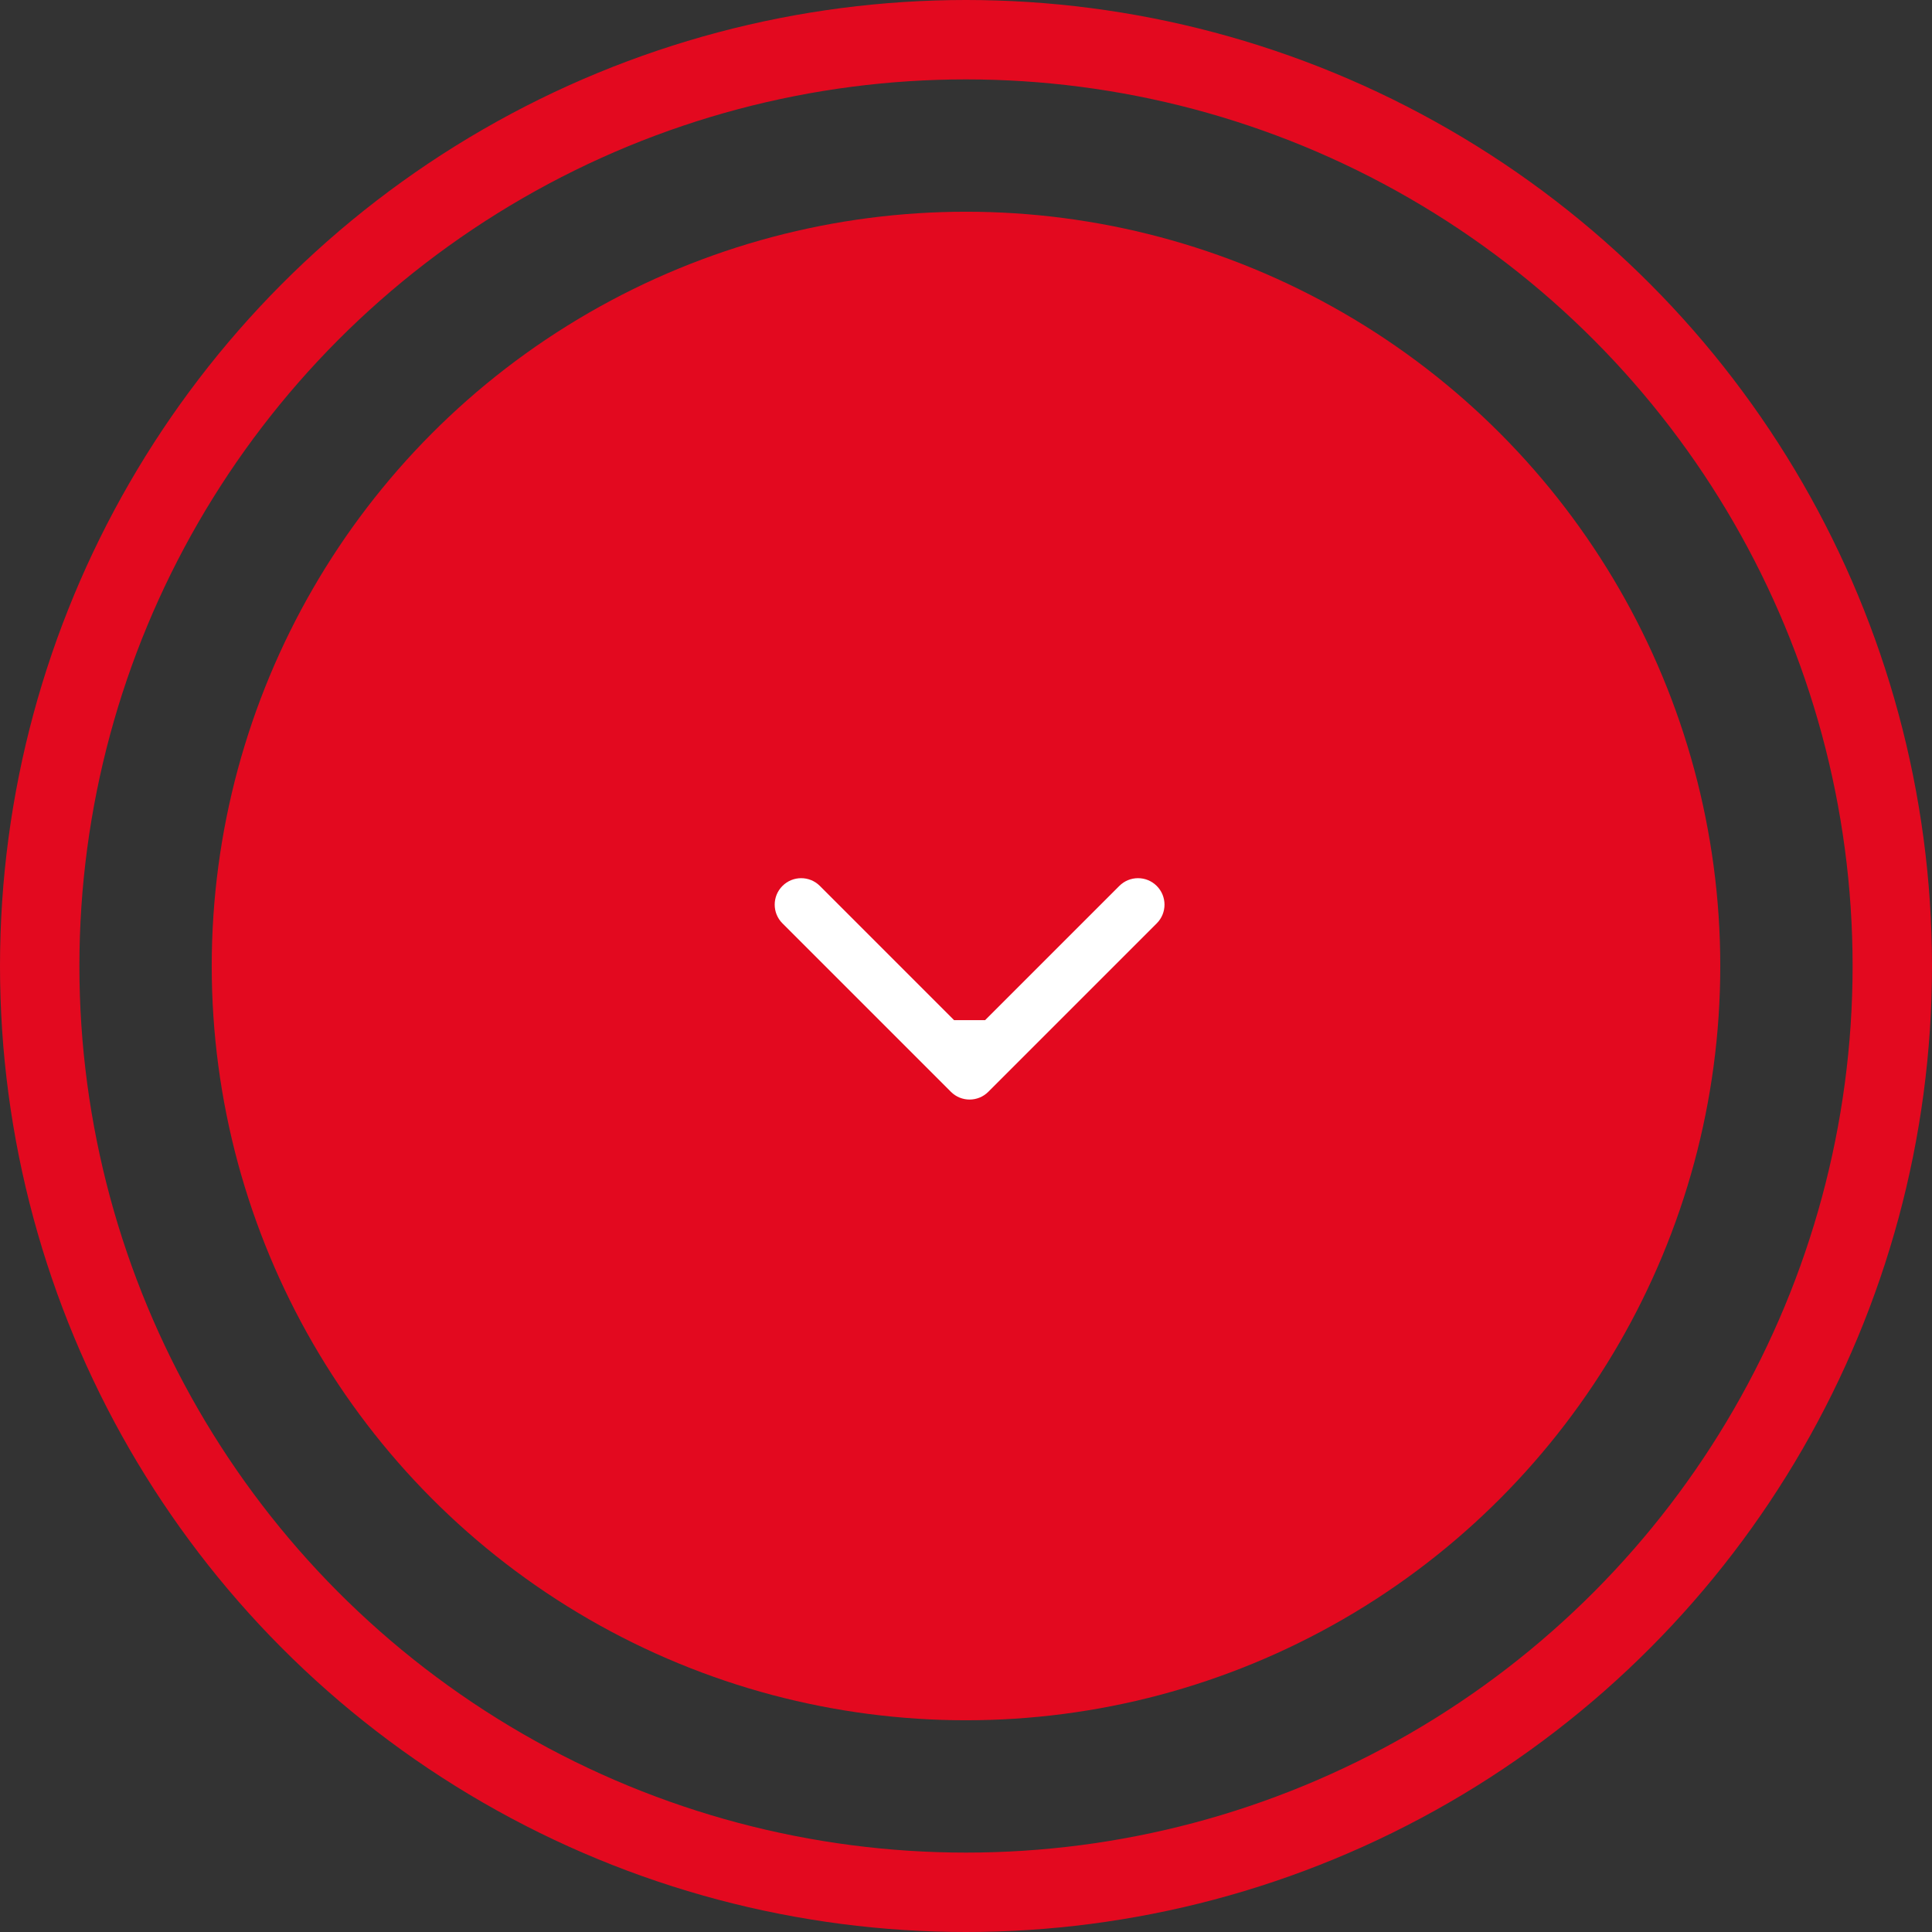
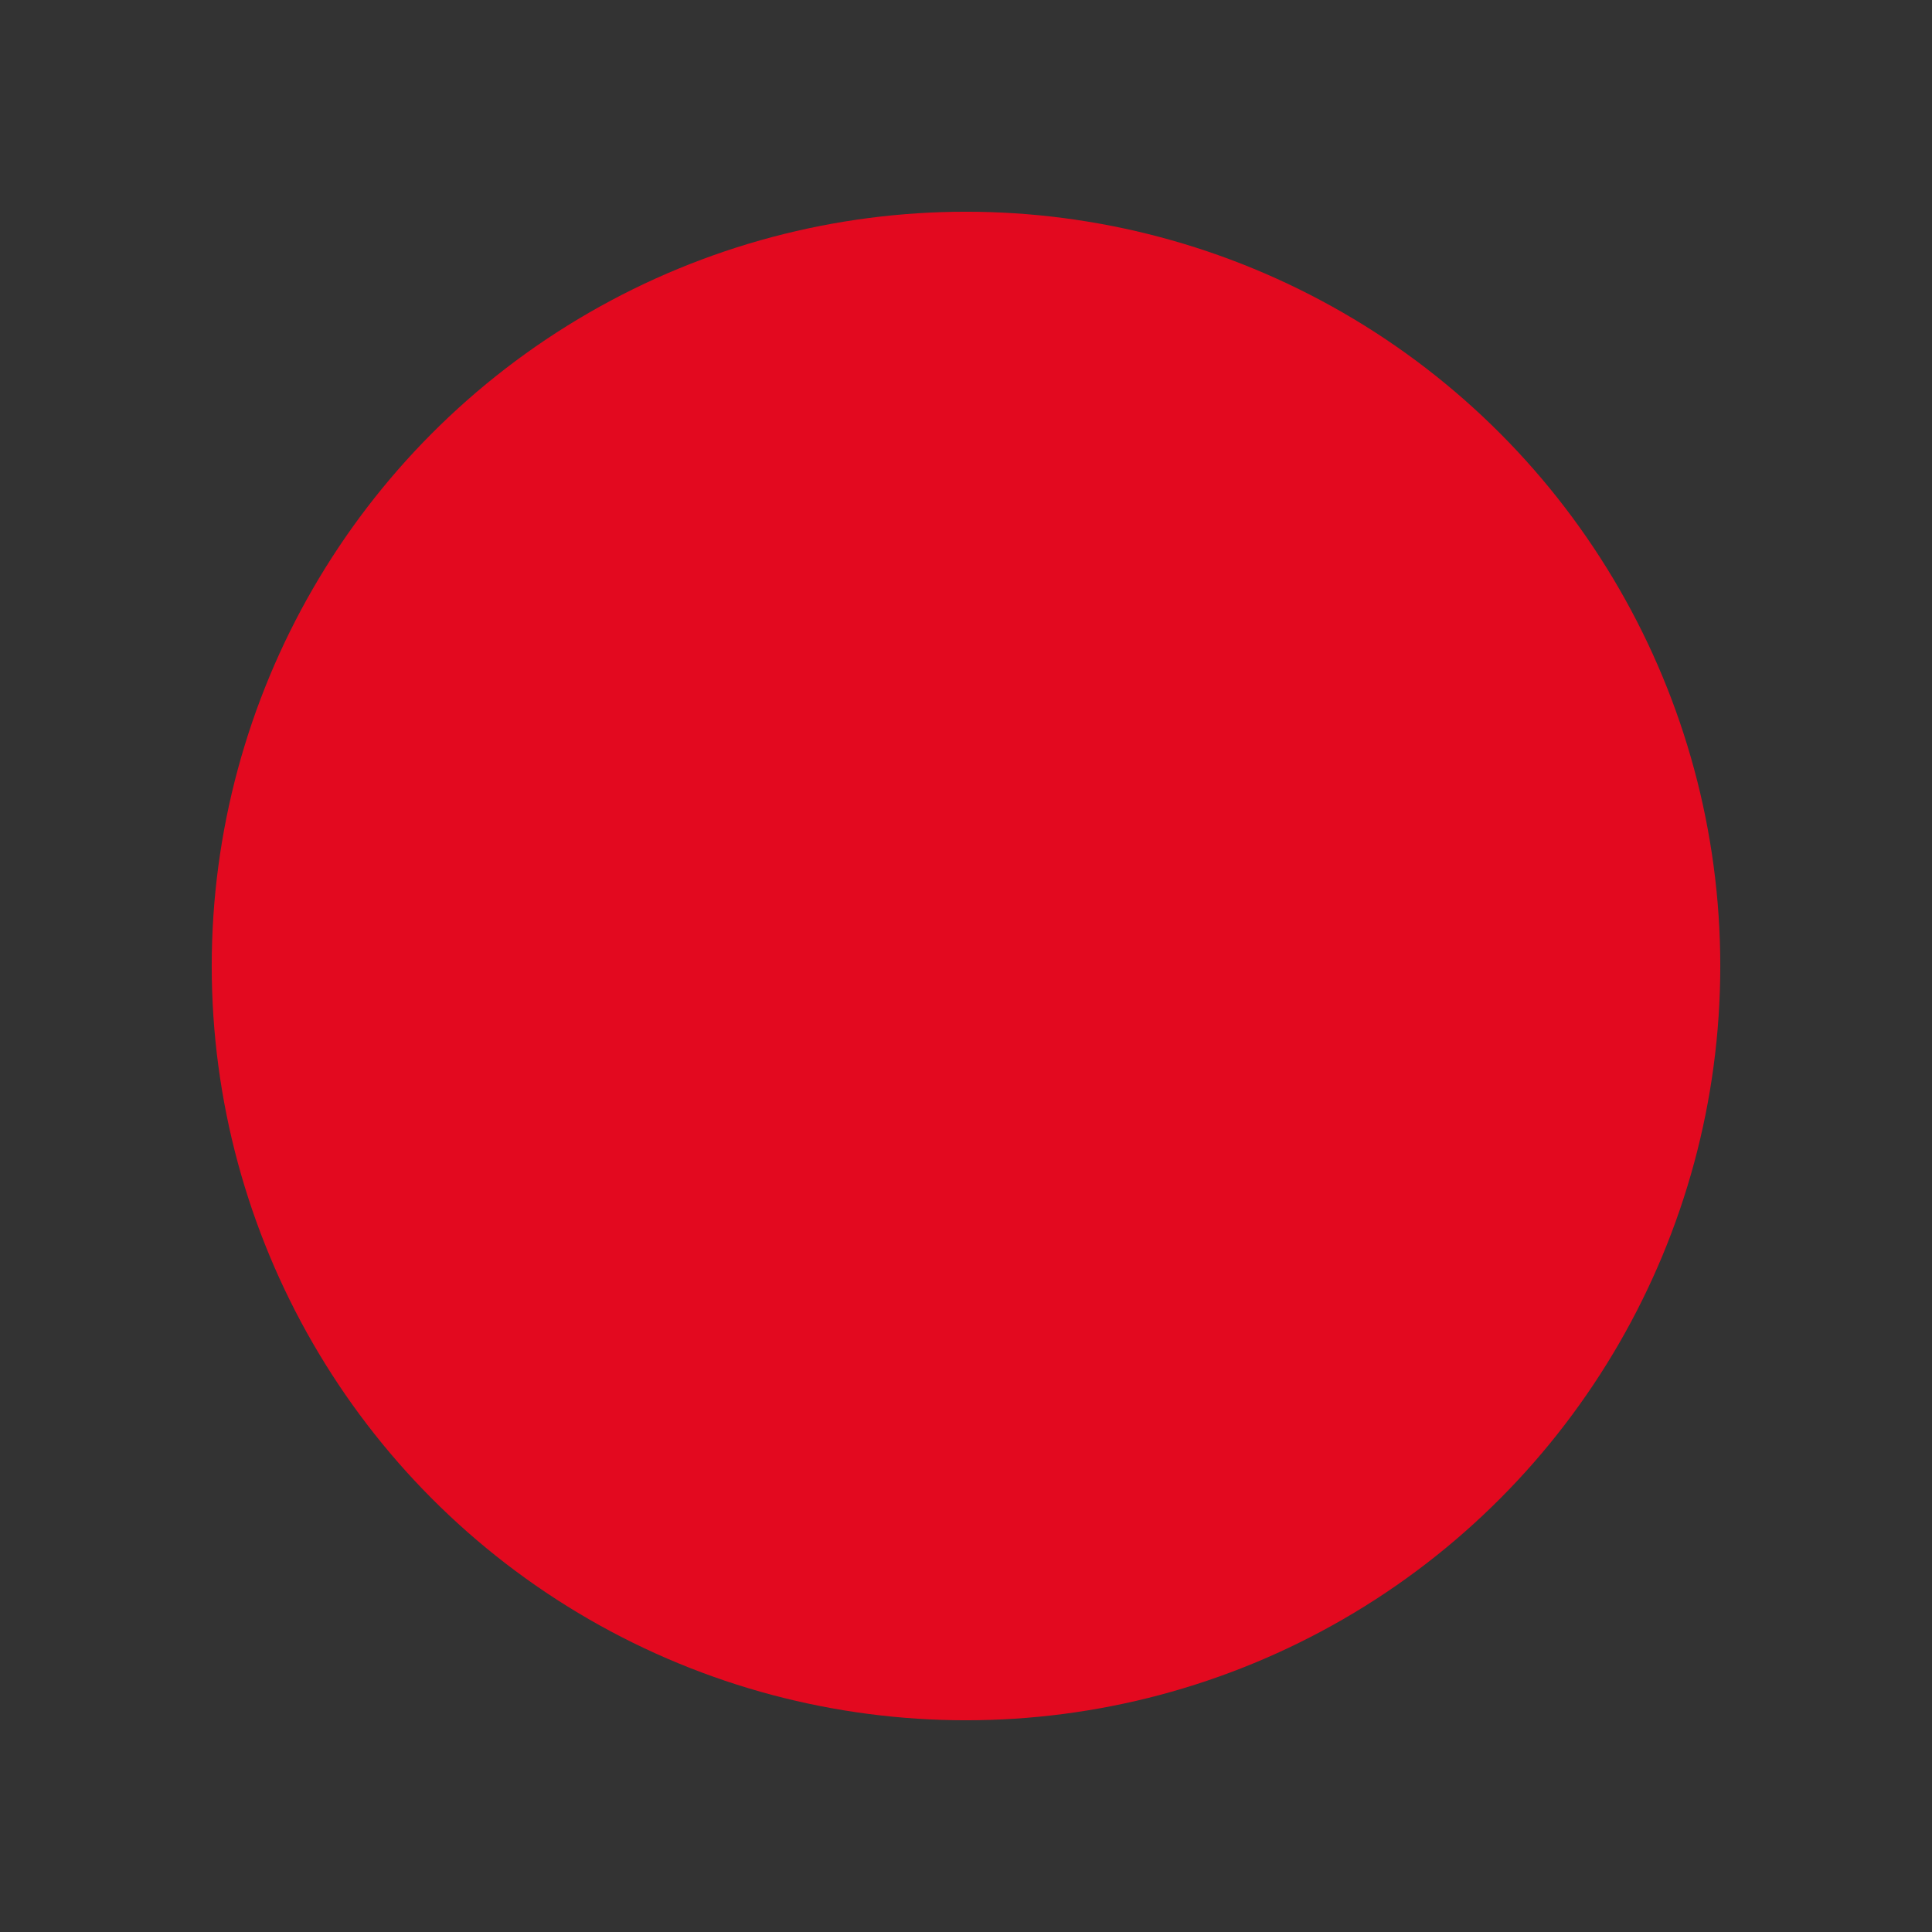
<svg xmlns="http://www.w3.org/2000/svg" width="73" height="73" viewBox="0 0 73 73" fill="none">
  <rect x="0" y="0" width="73" height="73" fill="#333333" stroke="none" />
  <circle cx="36.5" cy="36.5" r="28.5" fill="#E3091F" />
-   <circle cx="36.5" cy="36.5" r="35" stroke="#E3091F" stroke-width="3" />
-   <path fill-rule="evenodd" clip-rule="evenodd" d="M43.707 34.889L37.343 41.253C36.953 41.644 36.319 41.644 35.929 41.253L29.565 34.889C29.174 34.499 29.174 33.865 29.565 33.475C29.956 33.084 30.589 33.084 30.979 33.475L36.05 38.546L37.222 38.546L42.293 33.475C42.683 33.084 43.317 33.084 43.707 33.475C44.098 33.865 44.098 34.499 43.707 34.889Z" fill="white" />
</svg>